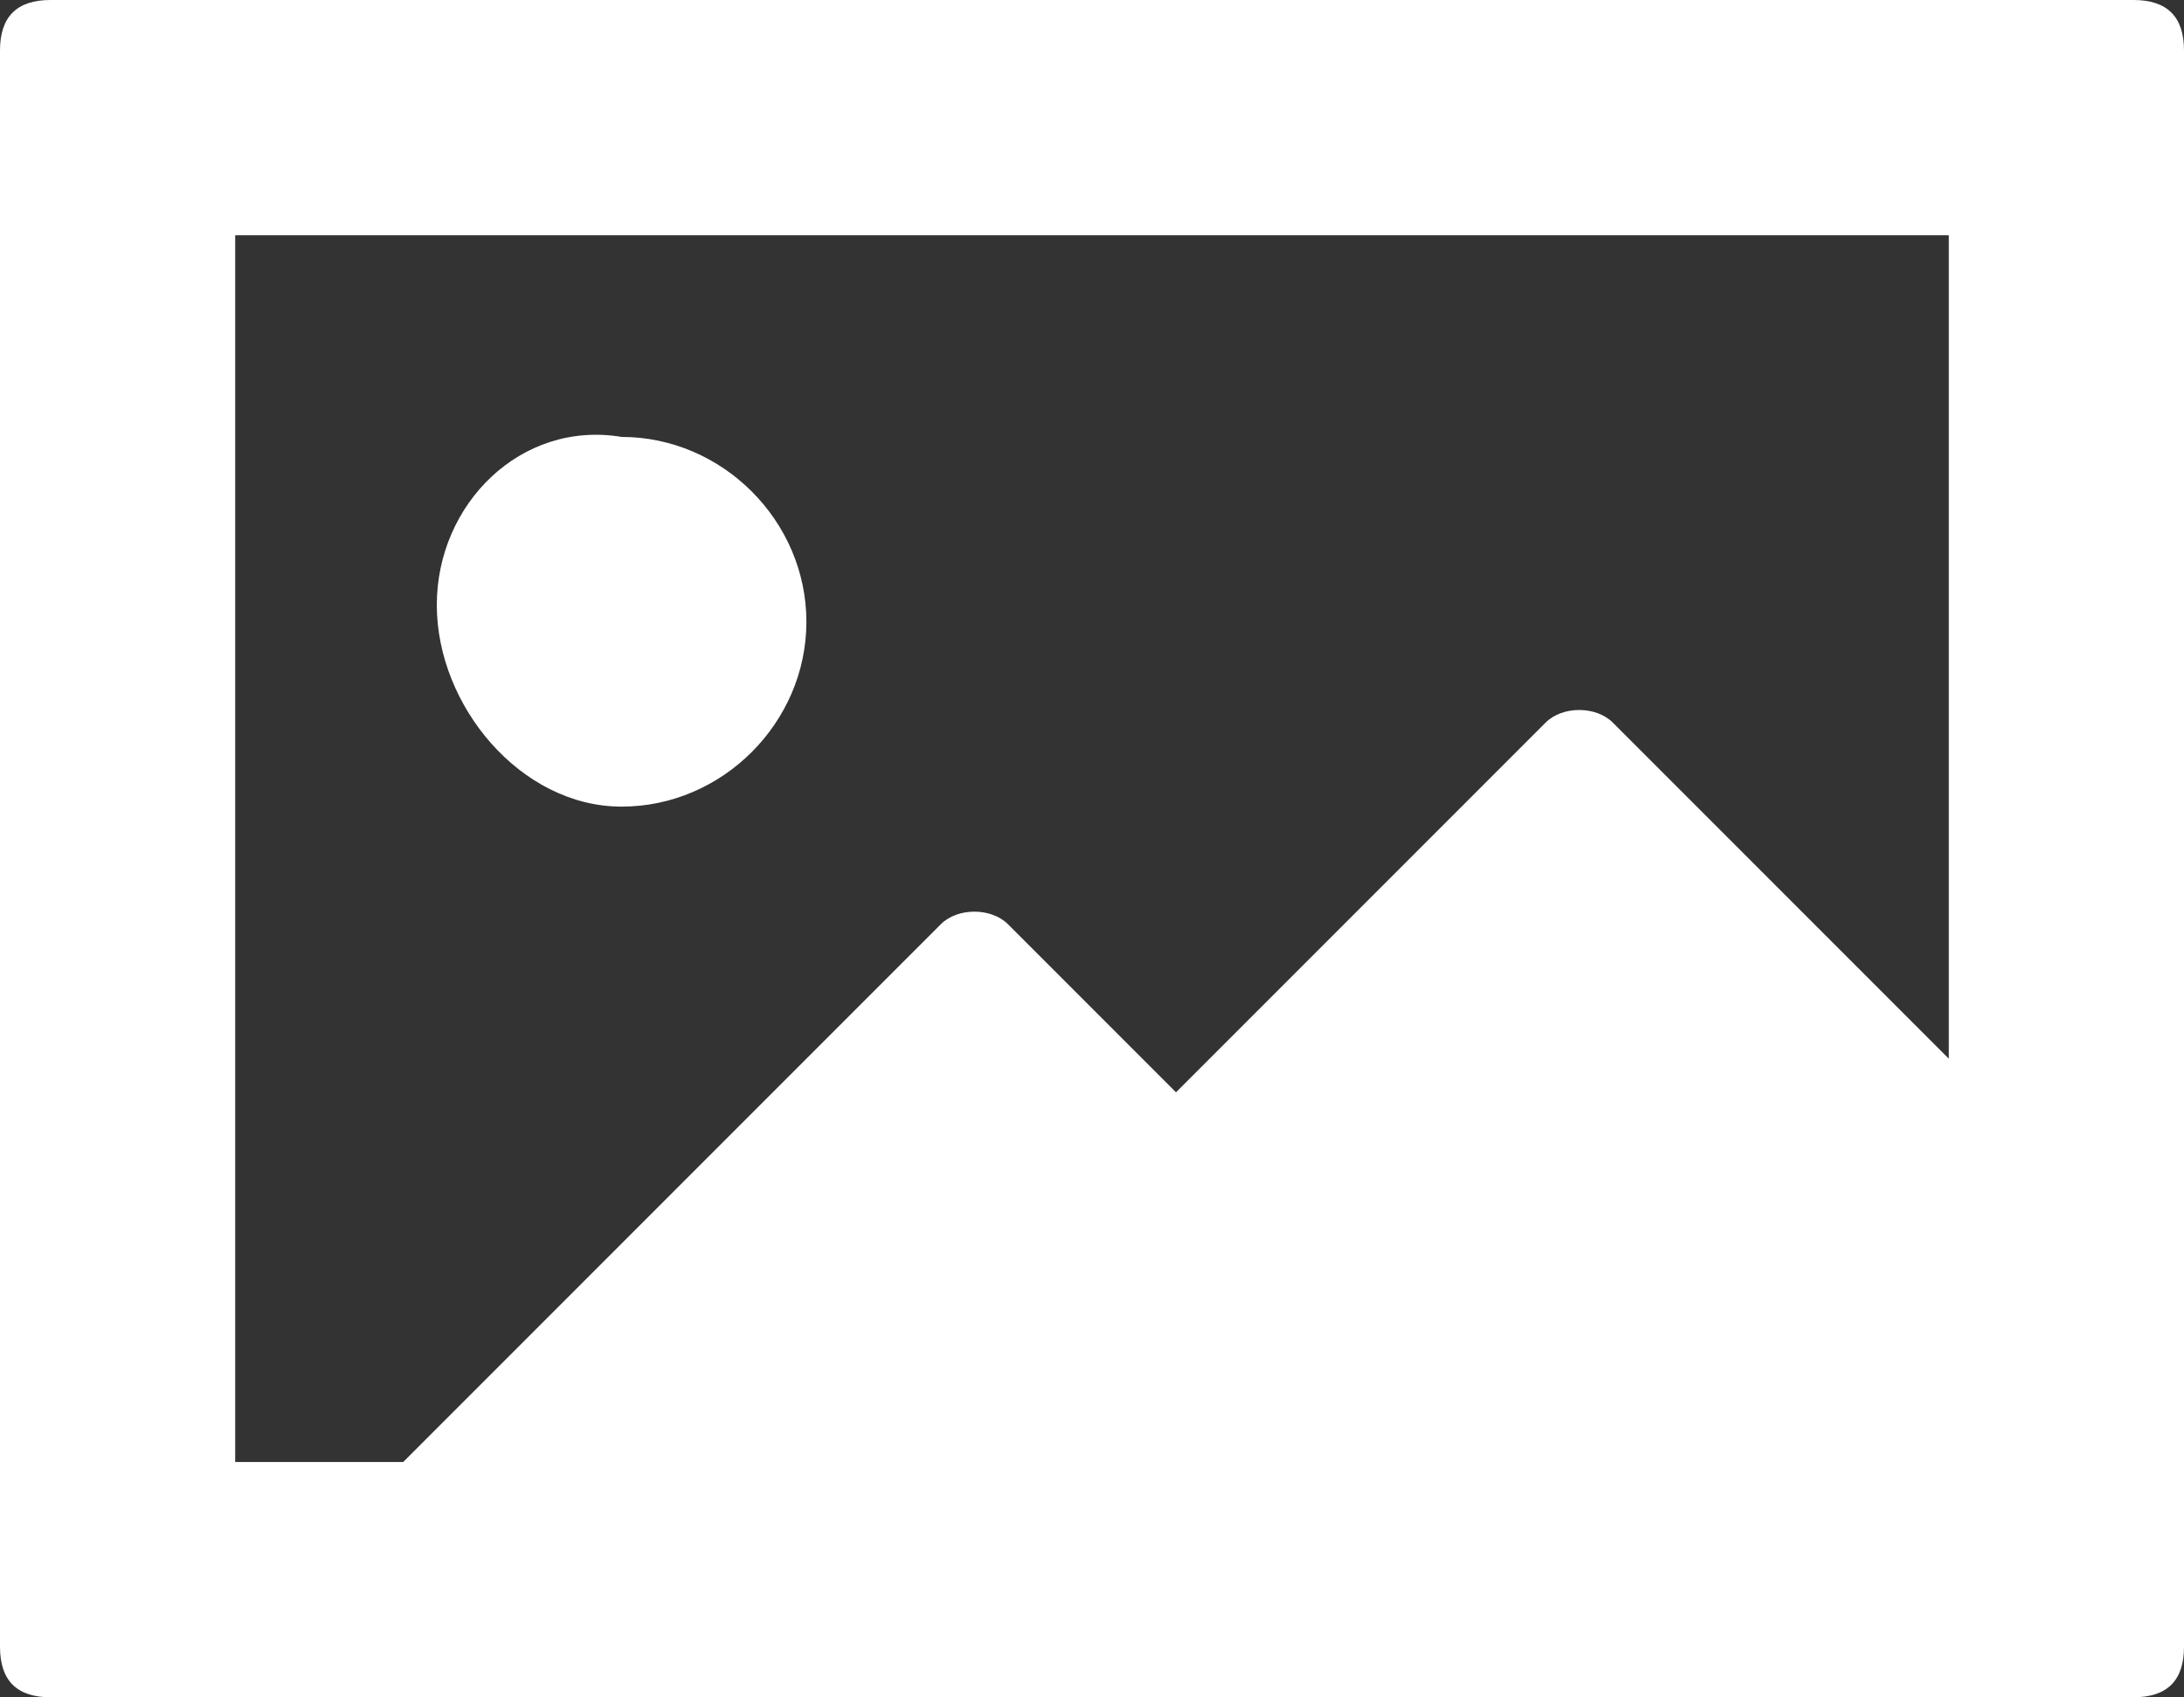
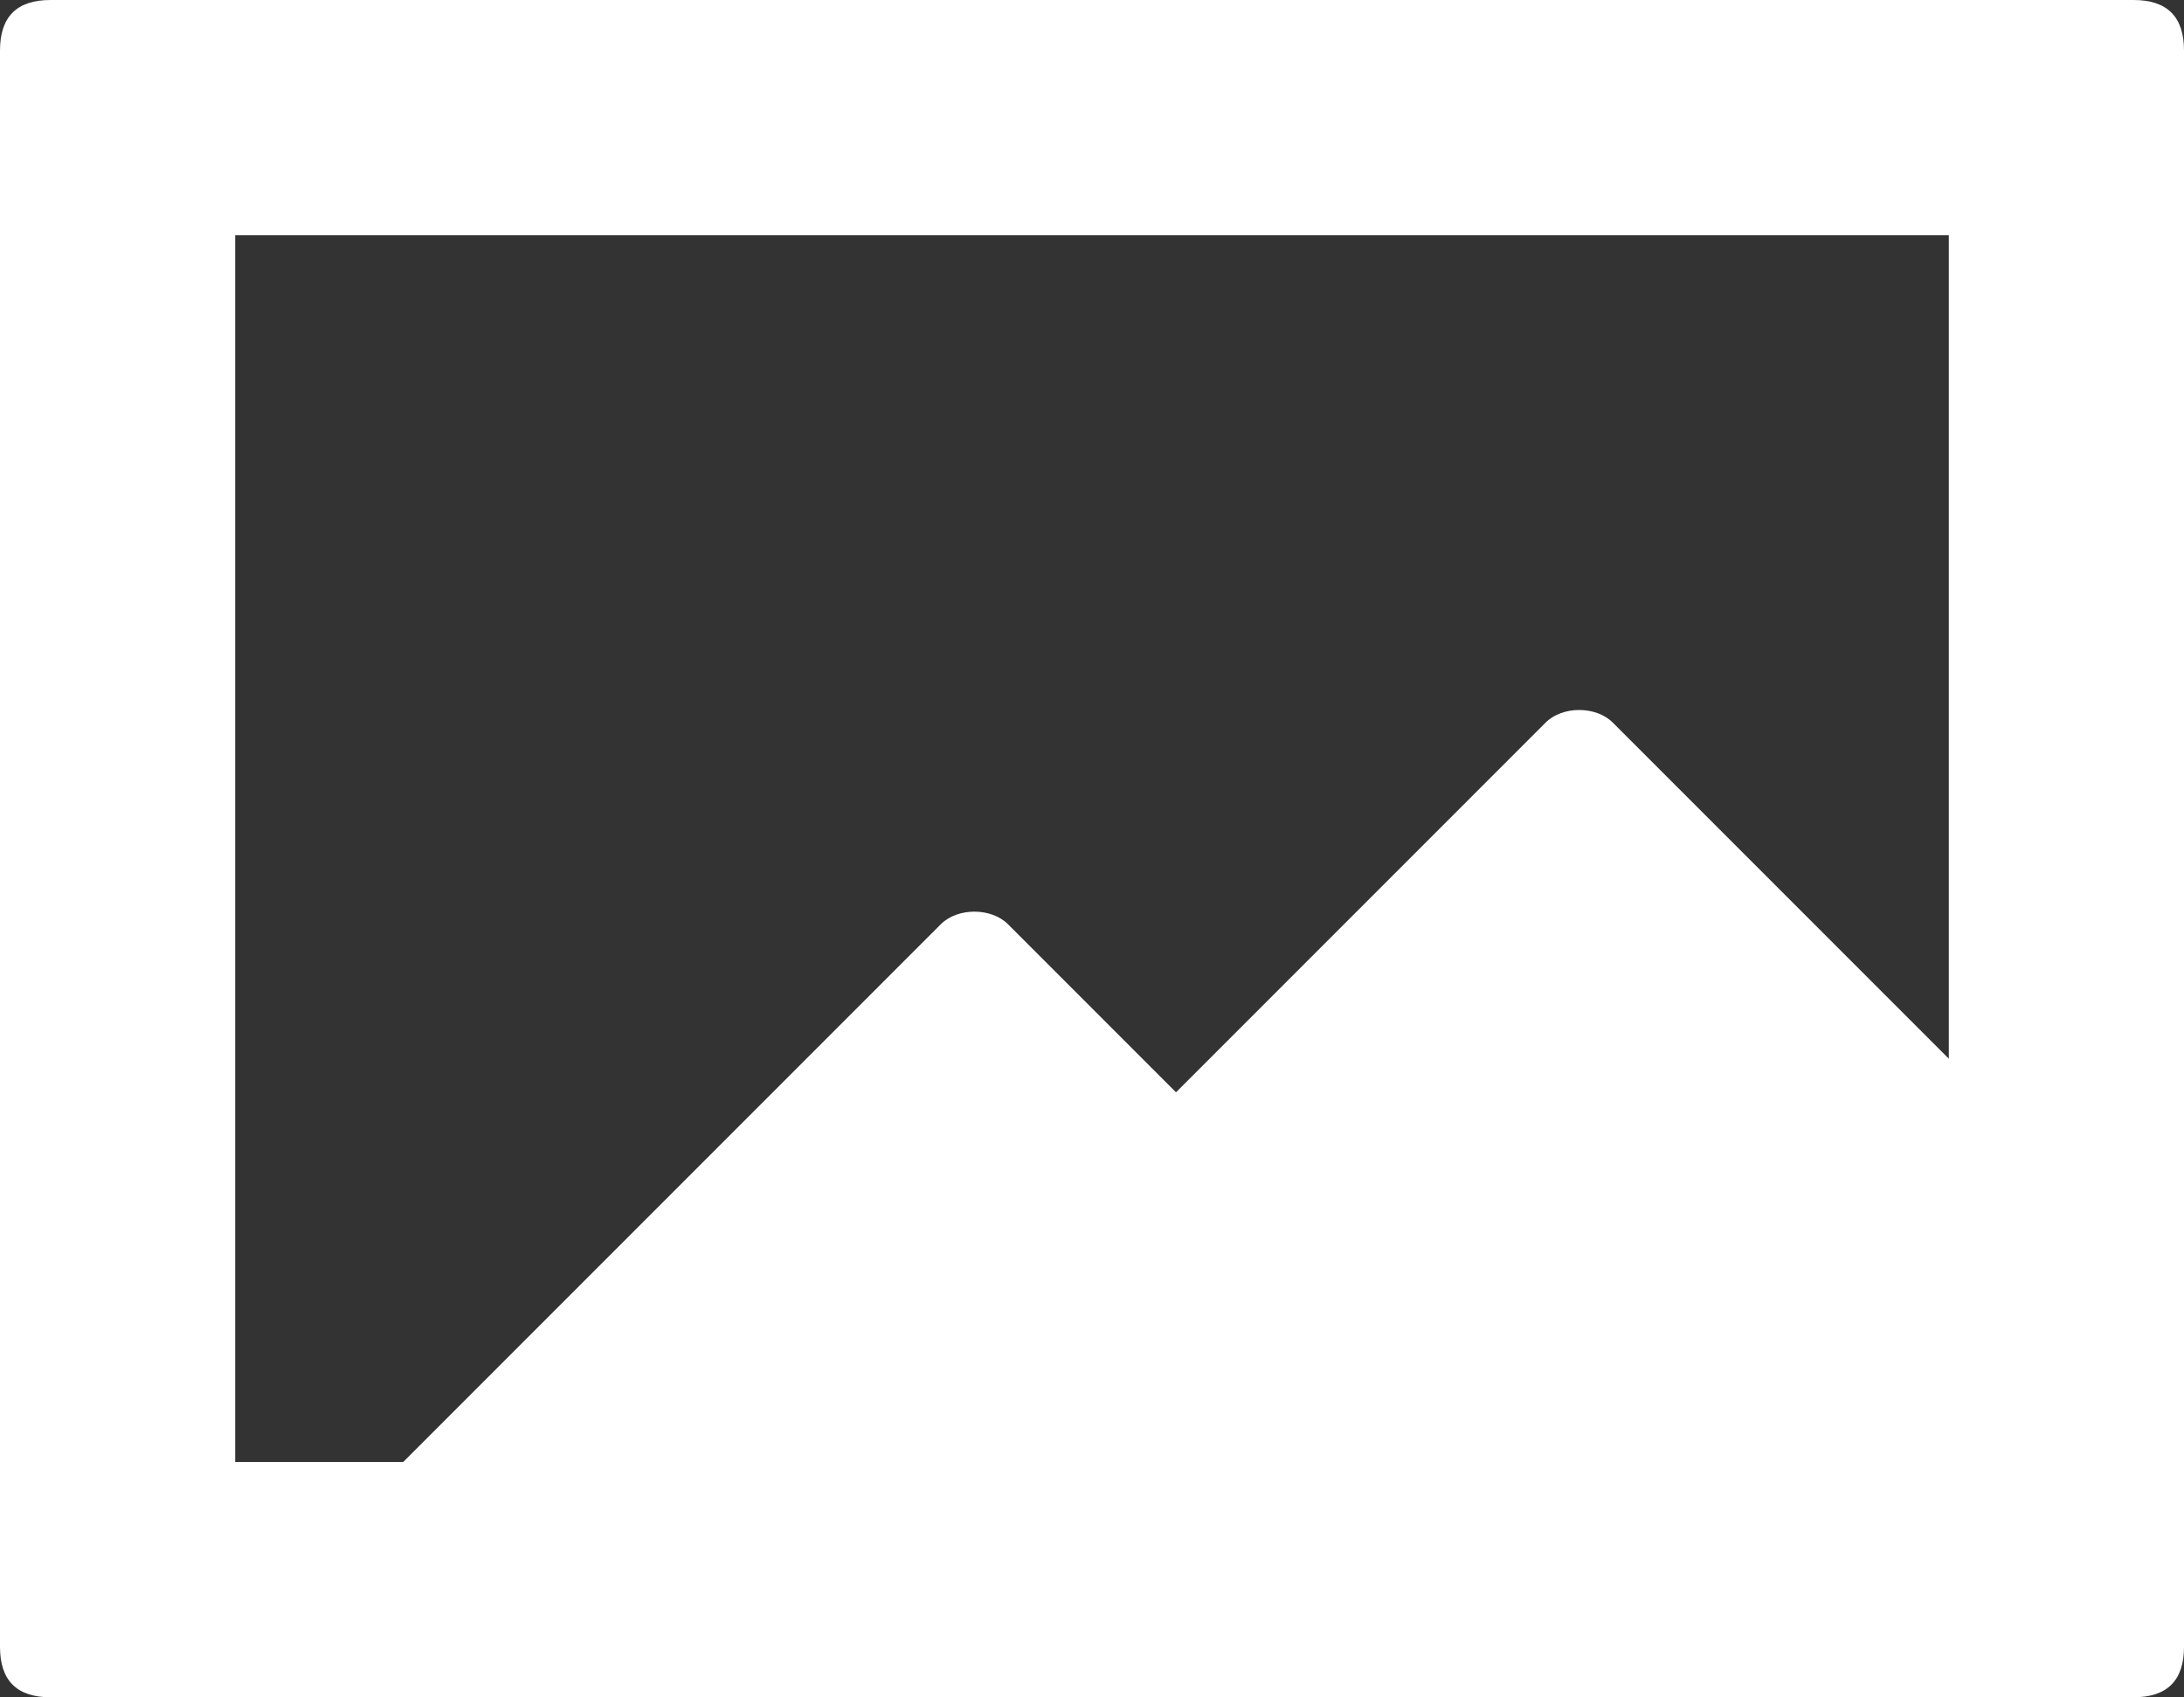
<svg xmlns="http://www.w3.org/2000/svg" version="1.0" id="レイヤー_1" x="0px" y="0px" viewBox="0 0 13 10.1" style="enable-background:new 0 0 13 10.1;" xml:space="preserve">
  <rect x="0" y="0" width="13" height="10.1" fill="#333333" stroke="none" />
  <style type="text/css">
	.st0{fill:#FFFFFF;}
</style>
  <g>
    <path class="st0" d="M0,0.3v9.5c0,0.2,0.1,0.3,0.3,0.3h12.4c0.2,0,0.3-0.1,0.3-0.3V0.3C13,0.1,12.9,0,12.7,0H0.3C0.1,0,0,0.1,0,0.3   z M1.4,1.4h10.2v4.9l-2-2c-0.1-0.1-0.3-0.1-0.4,0L7,6.5l-1-1c-0.1-0.1-0.3-0.1-0.4,0L2.4,8.7H1.4V1.4z" />
-     <path class="st0" d="M3.7,4.8c0.6,0,1.1-0.5,1.1-1.1c0-0.6-0.5-1.1-1.1-1.1C3.1,2.5,2.6,3,2.6,3.6C2.6,4.2,3.1,4.8,3.7,4.8z" />
  </g>
  <g>
</g>
  <g>
</g>
  <g>
</g>
  <g>
</g>
  <g>
</g>
  <g>
</g>
</svg>